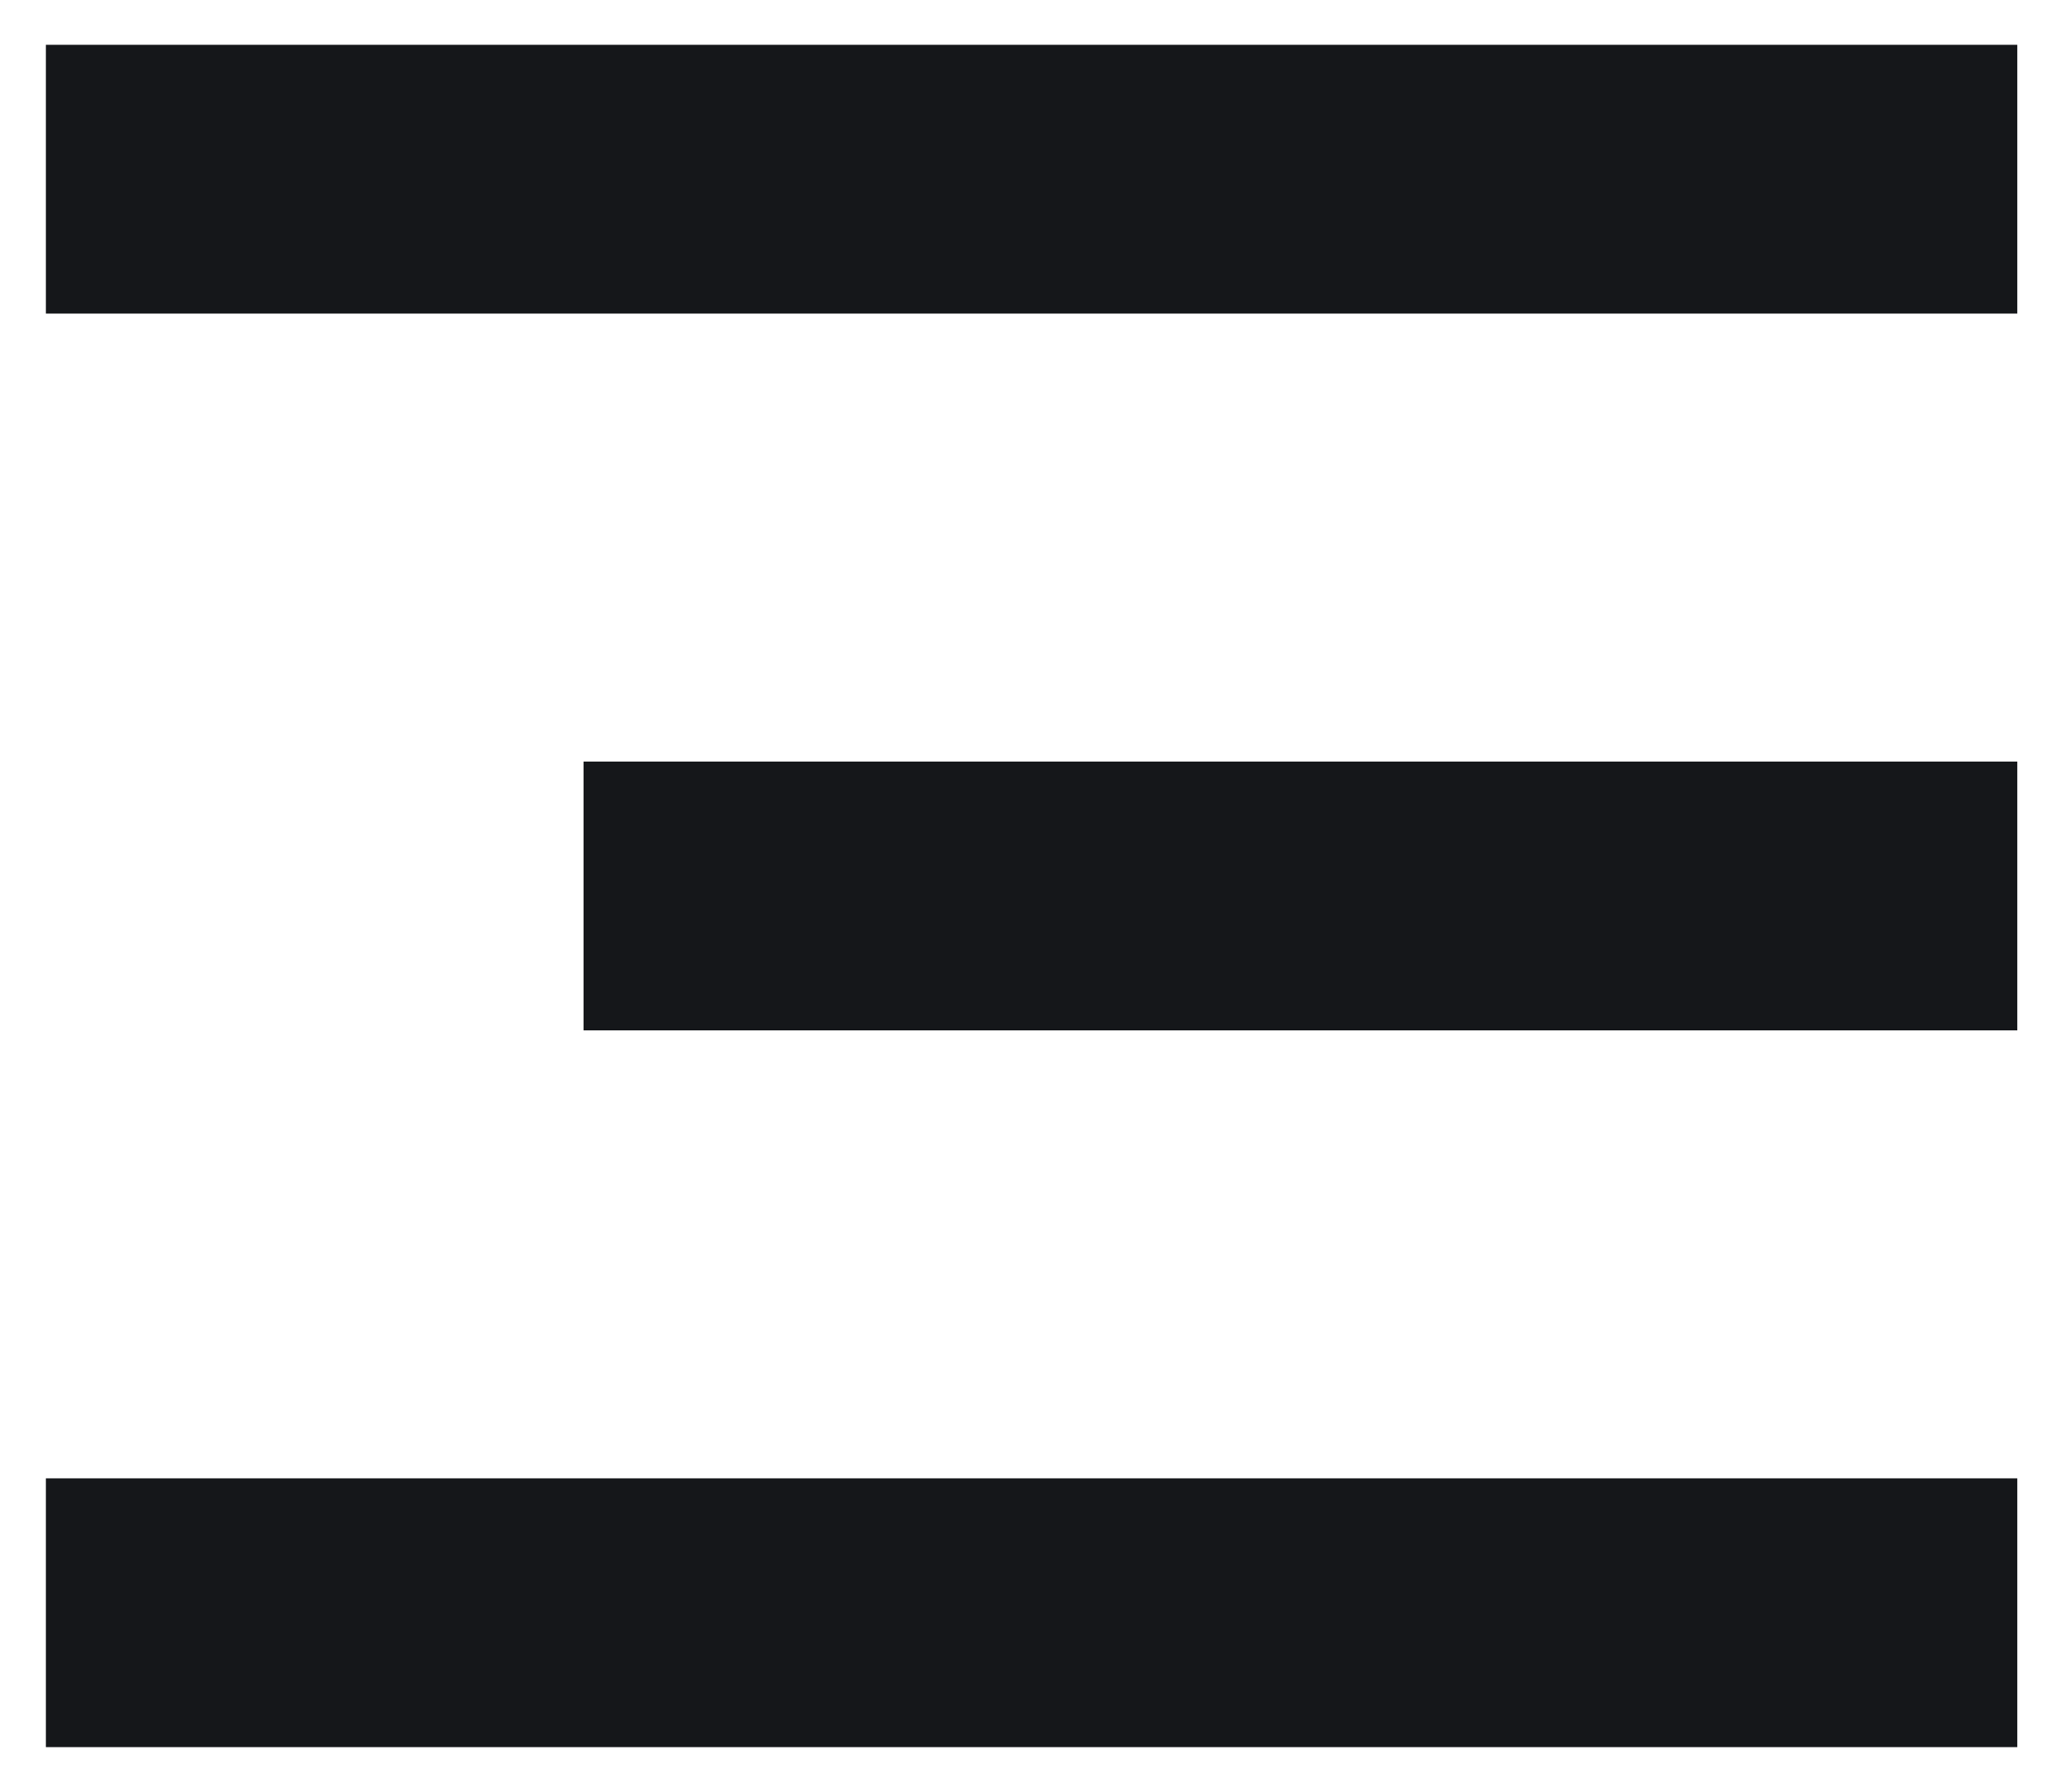
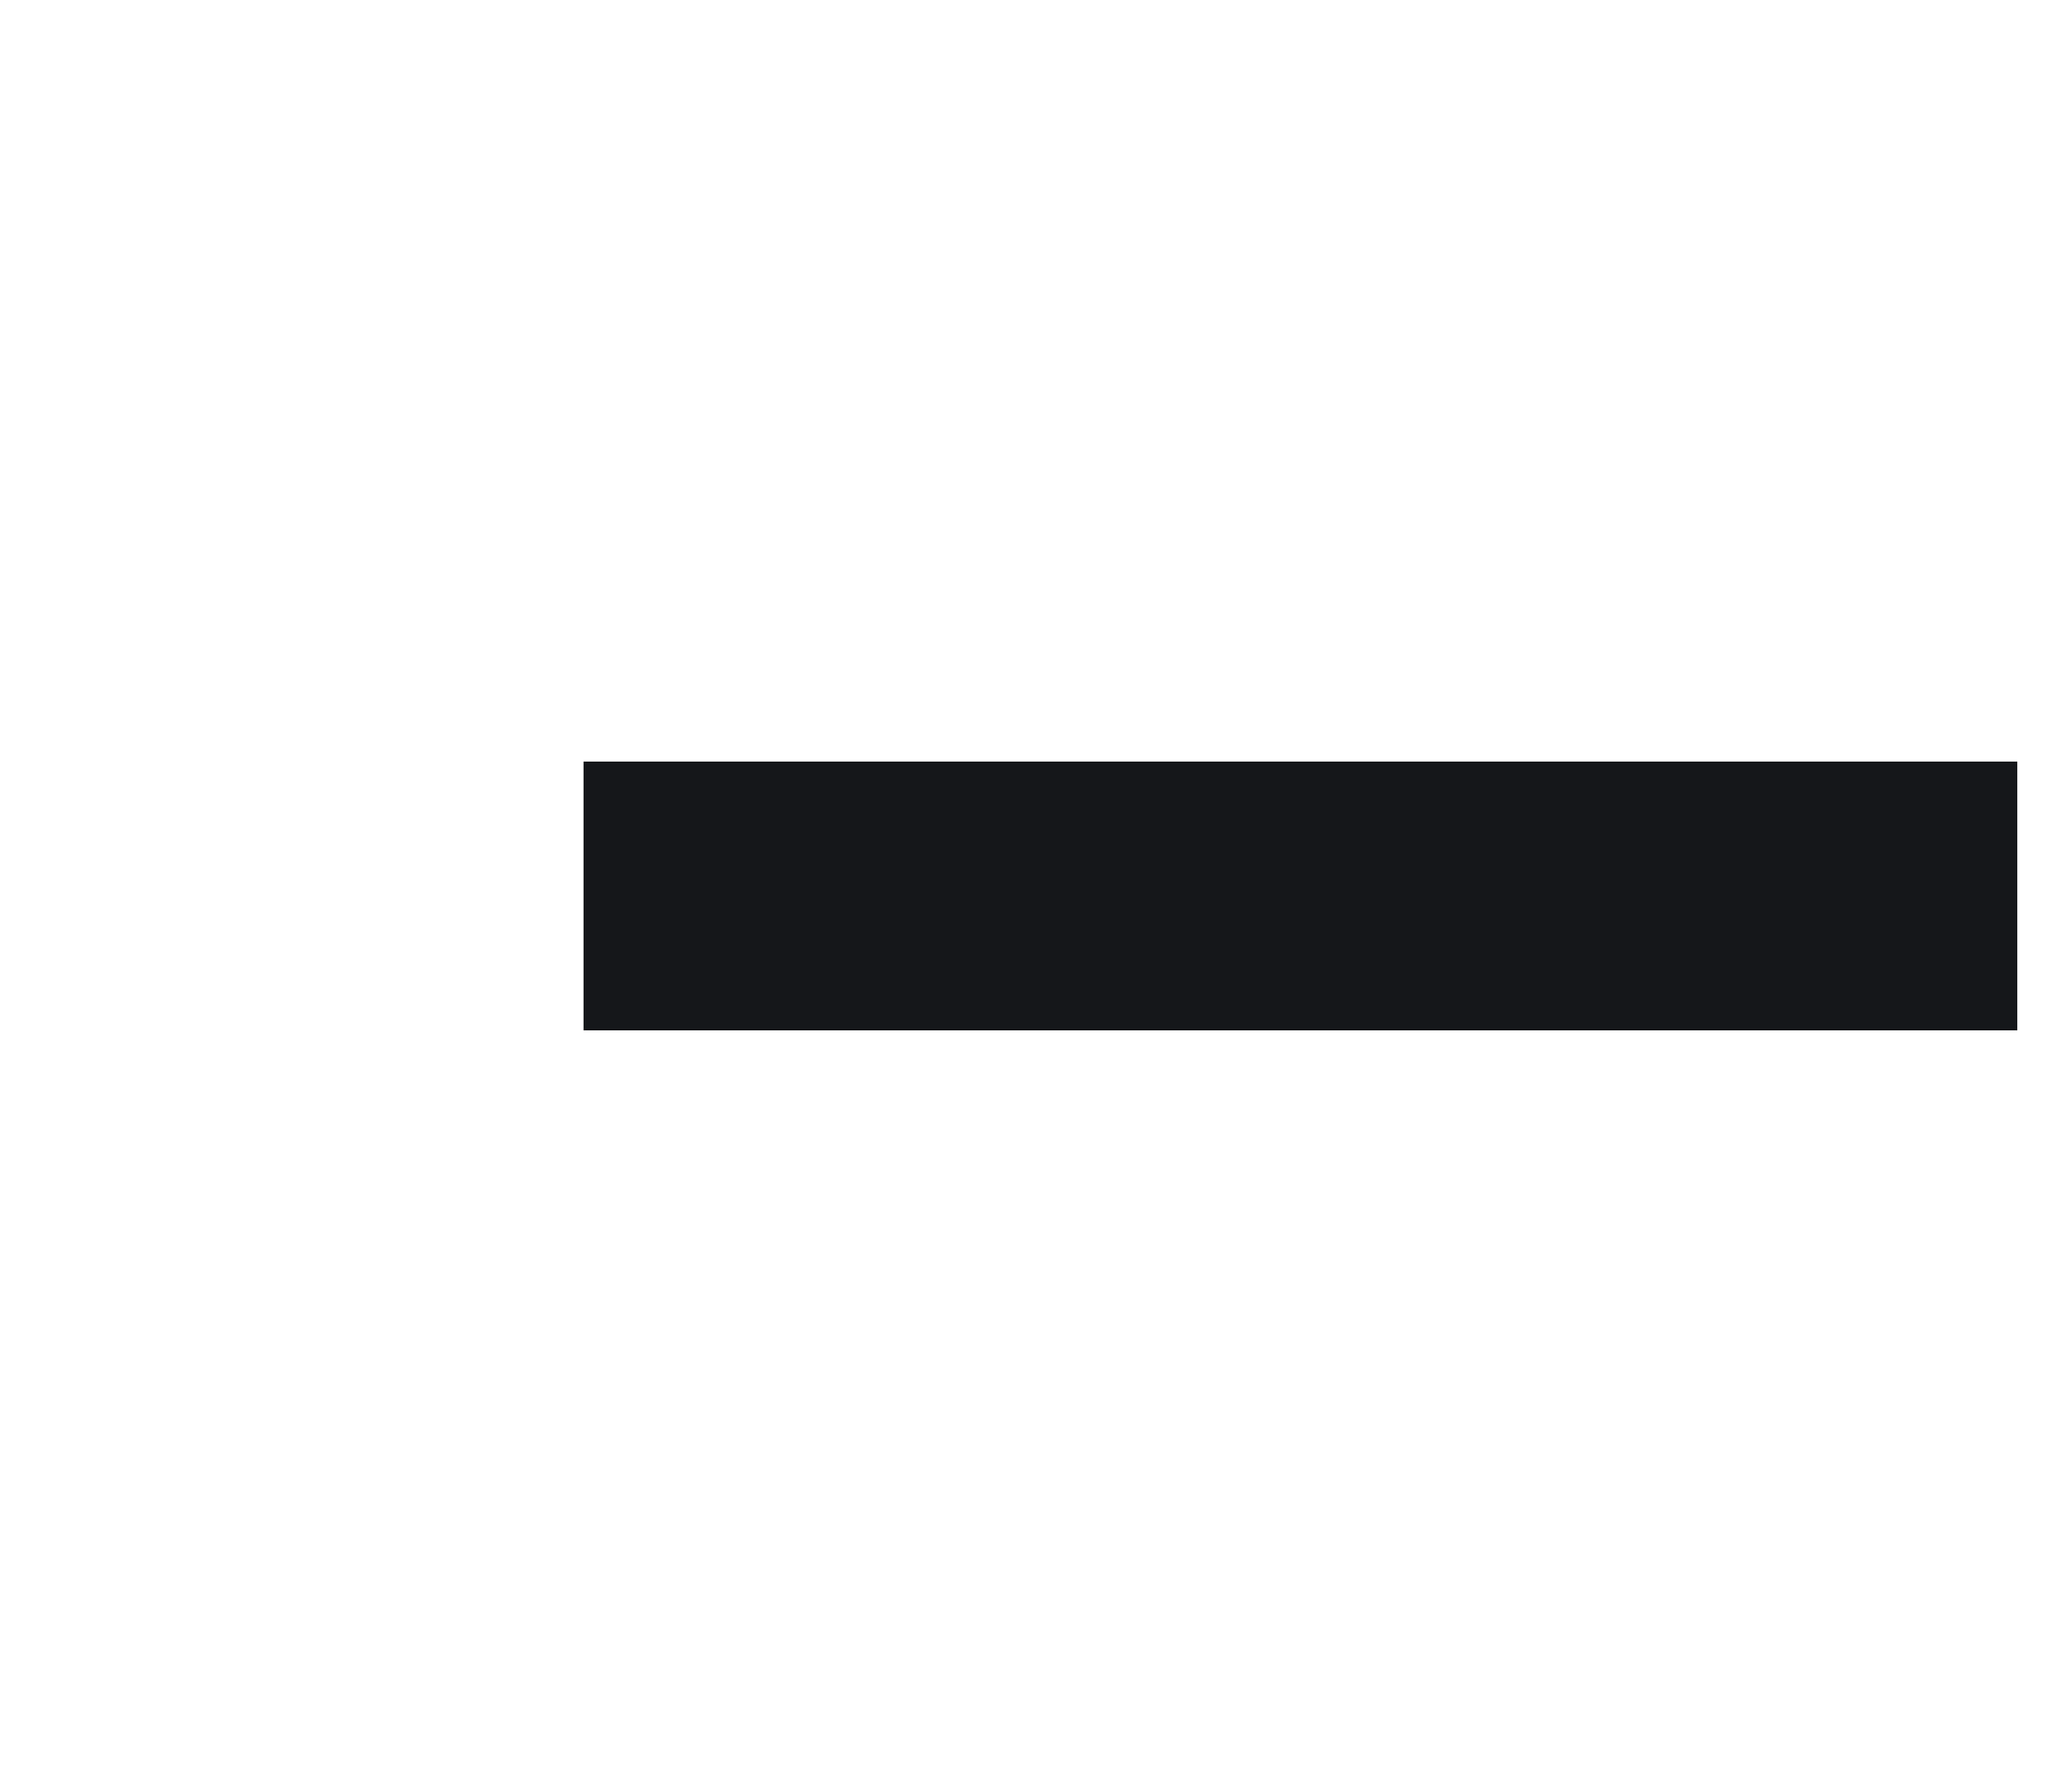
<svg xmlns="http://www.w3.org/2000/svg" width="23" height="20" viewBox="0 0 23 20" fill="none">
-   <path d="M21.012 2H2.012" stroke="#15171A" stroke-width="3" stroke-linecap="square" />
  <path d="M21.012 10H8.012" stroke="#15171A" stroke-width="3" stroke-linecap="square" />
-   <path d="M21.012 18H2.012" stroke="#15171A" stroke-width="3" stroke-linecap="square" />
</svg>